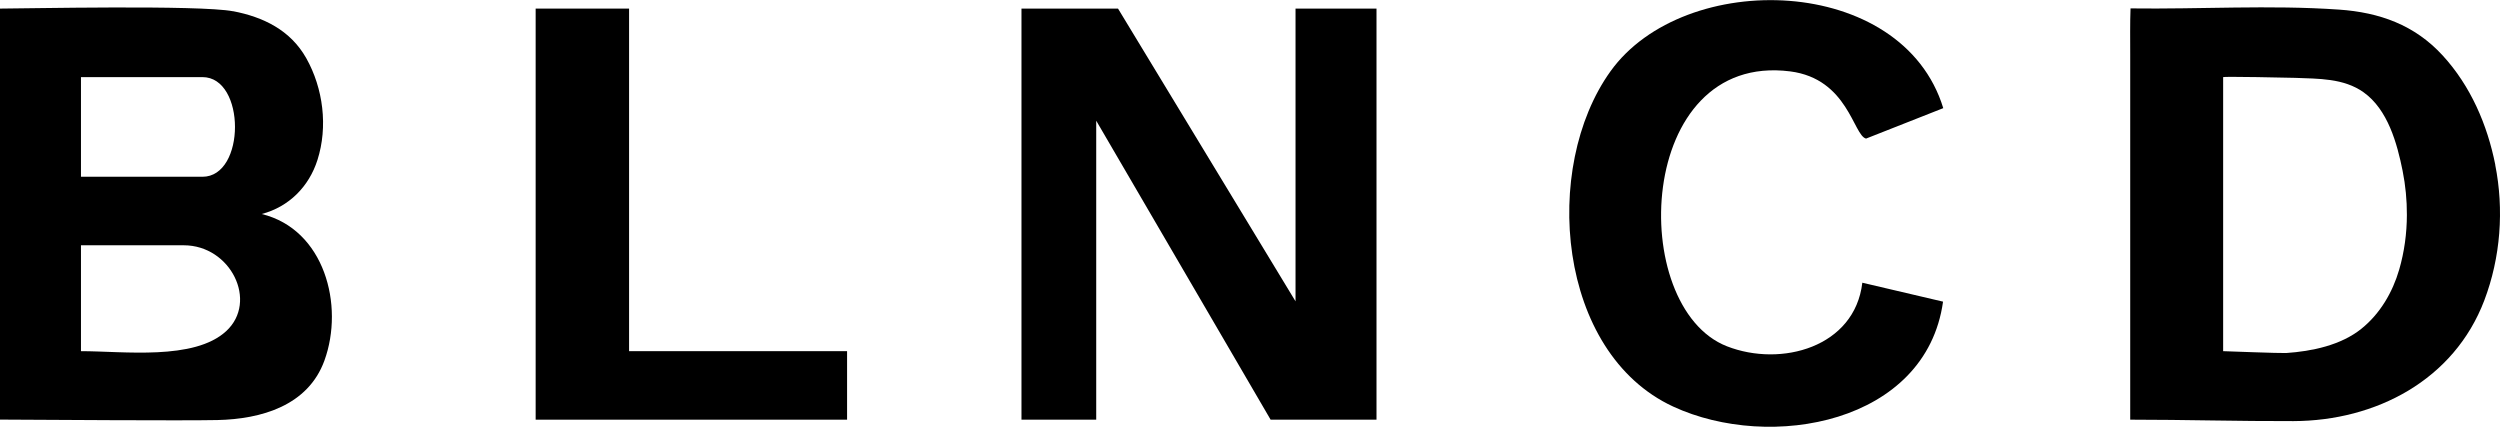
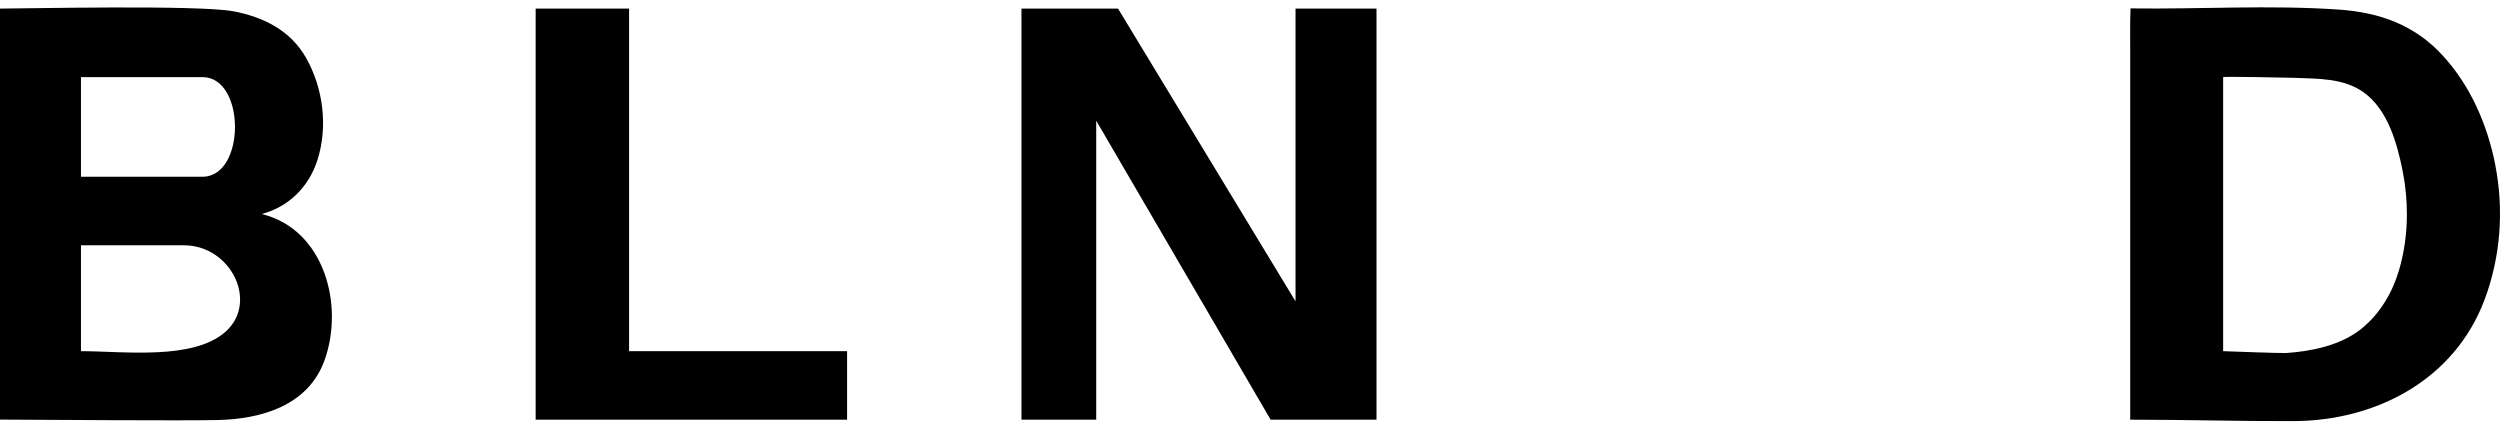
<svg xmlns="http://www.w3.org/2000/svg" viewBox="0 0 401.38 68.5" data-name="Layer 2" id="Layer_2">
  <g data-name="Layer 1" id="Layer_1-2">
    <g>
      <path d="M400.61,26.45c1.44,7.23.87,14.87-1.75,21.78-4.87,12.8-17.42,19.34-30.64,19.38-8.73.03-17.48-.23-26.21-.23,0-7.63,0-15.26,0-22.89,0-11.92,0-23.84,0-35.77,0-2.46-.04-4.92.05-7.37,11.15.15,22.31-.58,33.45.19,6.53.45,12.16,2.46,16.66,7.36s7.18,11.15,8.45,17.54ZM385.75,27.45c-.89-4.44-2.38-9.86-6.27-12.63-3.2-2.28-7.26-2.17-11-2.32-.94-.04-11.55-.24-11.55-.12v44s9.34.35,10.11.3c4.15-.28,8.8-1.25,12.09-3.9,3-2.41,5.01-5.85,6.07-9.51.82-2.82,1.22-5.78,1.23-8.75.01-2.38-.22-4.76-.68-7.06Z" />
      <path d="M37.43,1.8c4.83.93,9.2,3.03,11.74,7.54,2.73,4.85,3.5,11.01,1.8,16.34-1.36,4.28-4.58,7.53-8.96,8.68,10.09,2.46,13.29,14.67,10.08,23.52-2.63,7.25-10.14,9.41-17.19,9.56-5.43.12-28.23-.04-34.19-.07-.24,0-.47,0-.71,0C0,67.38,0,1.38,0,1.38c3.64,0,31.97-.62,37.43.43ZM13,28.38h19.5c6.97,0,6.97-16,0-16H13v16ZM13,56.38c6.84,0,18.17,1.53,23.32-3.22s.74-13.78-6.82-13.78H13v17Z" />
      <polygon points="208 48.38 208 1.38 221 1.38 221 67.38 204 67.38 176 19.38 176 67.38 164 67.38 164 1.38 179.5 1.38 208 48.38" />
-       <path d="M312,17.36l-12.4,4.89c-2.04-.48-2.88-9.61-12.2-10.79-24.84-3.14-26.2,37.87-10.13,44.14,8.71,3.4,20.52.14,21.73-10.21l12.96,3.04c-2.73,19.55-27.72,24.08-43.34,16.84-18.65-8.65-21.13-38.38-10.06-53.81,11.85-16.53,46.87-15.64,53.44,5.92Z" />
      <polygon points="101 1.38 101 56.38 136 56.38 136 67.38 86 67.38 86 1.38 101 1.38" />
    </g>
  </g>
</svg>